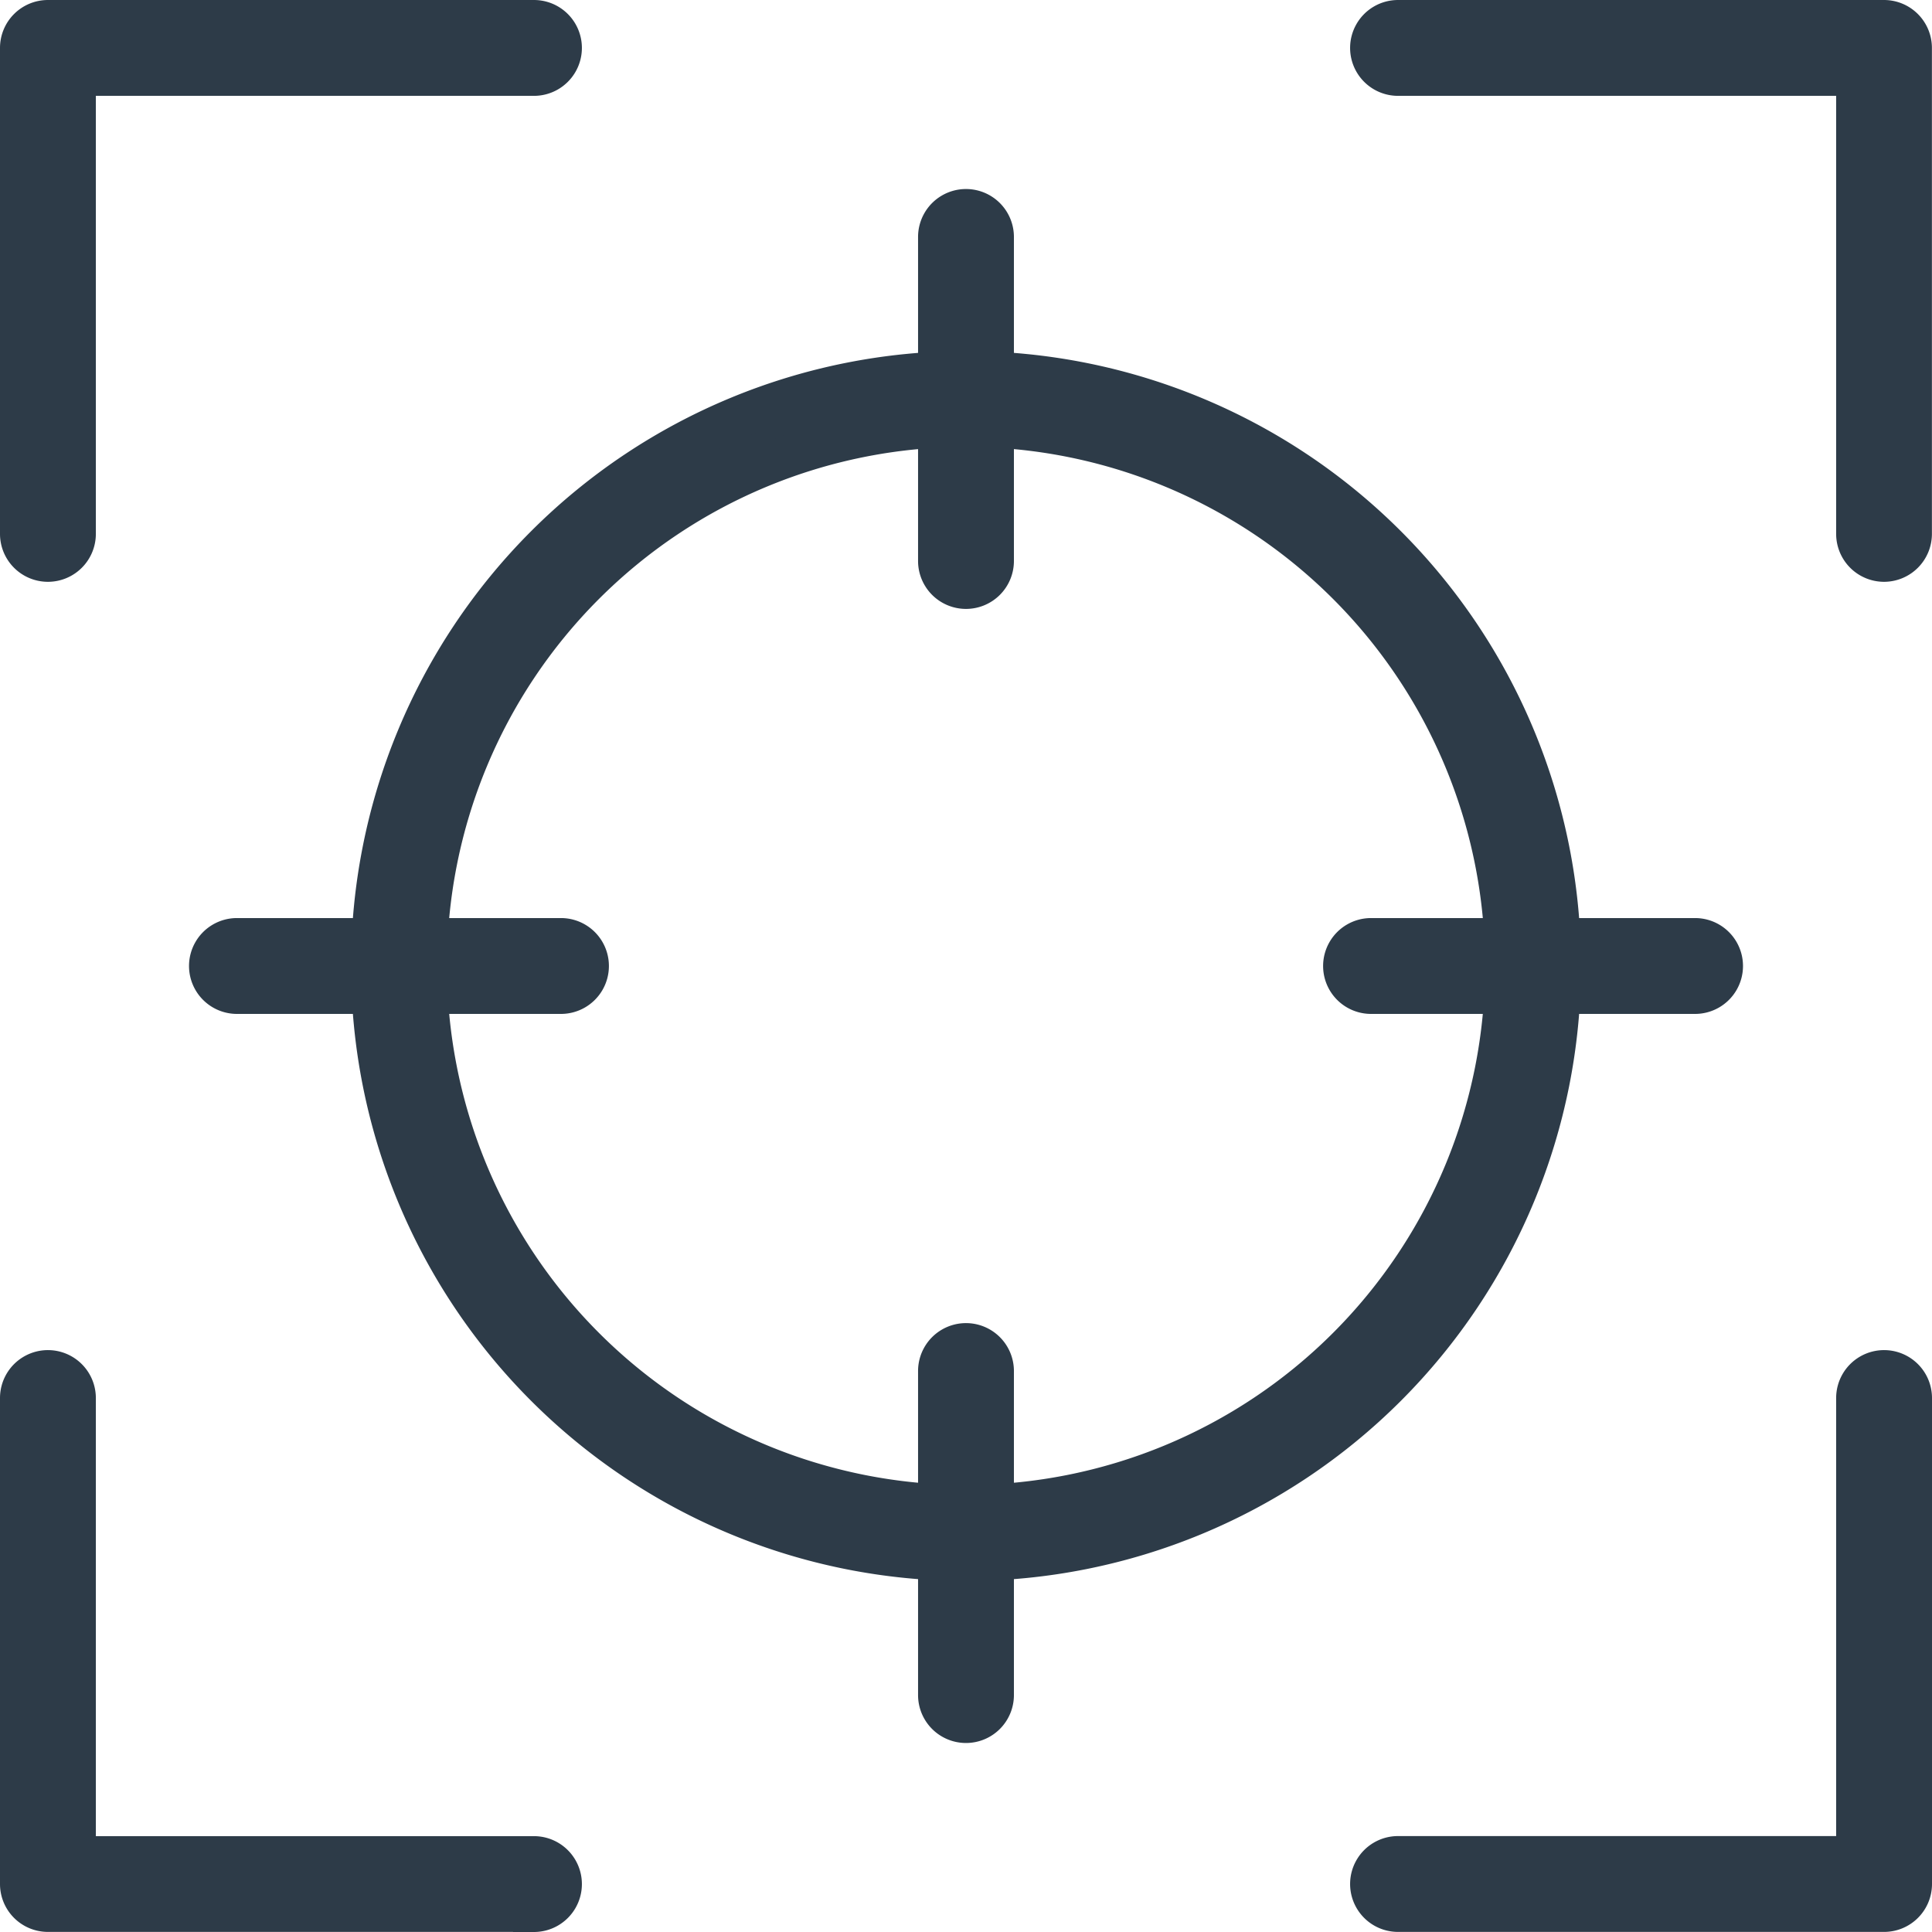
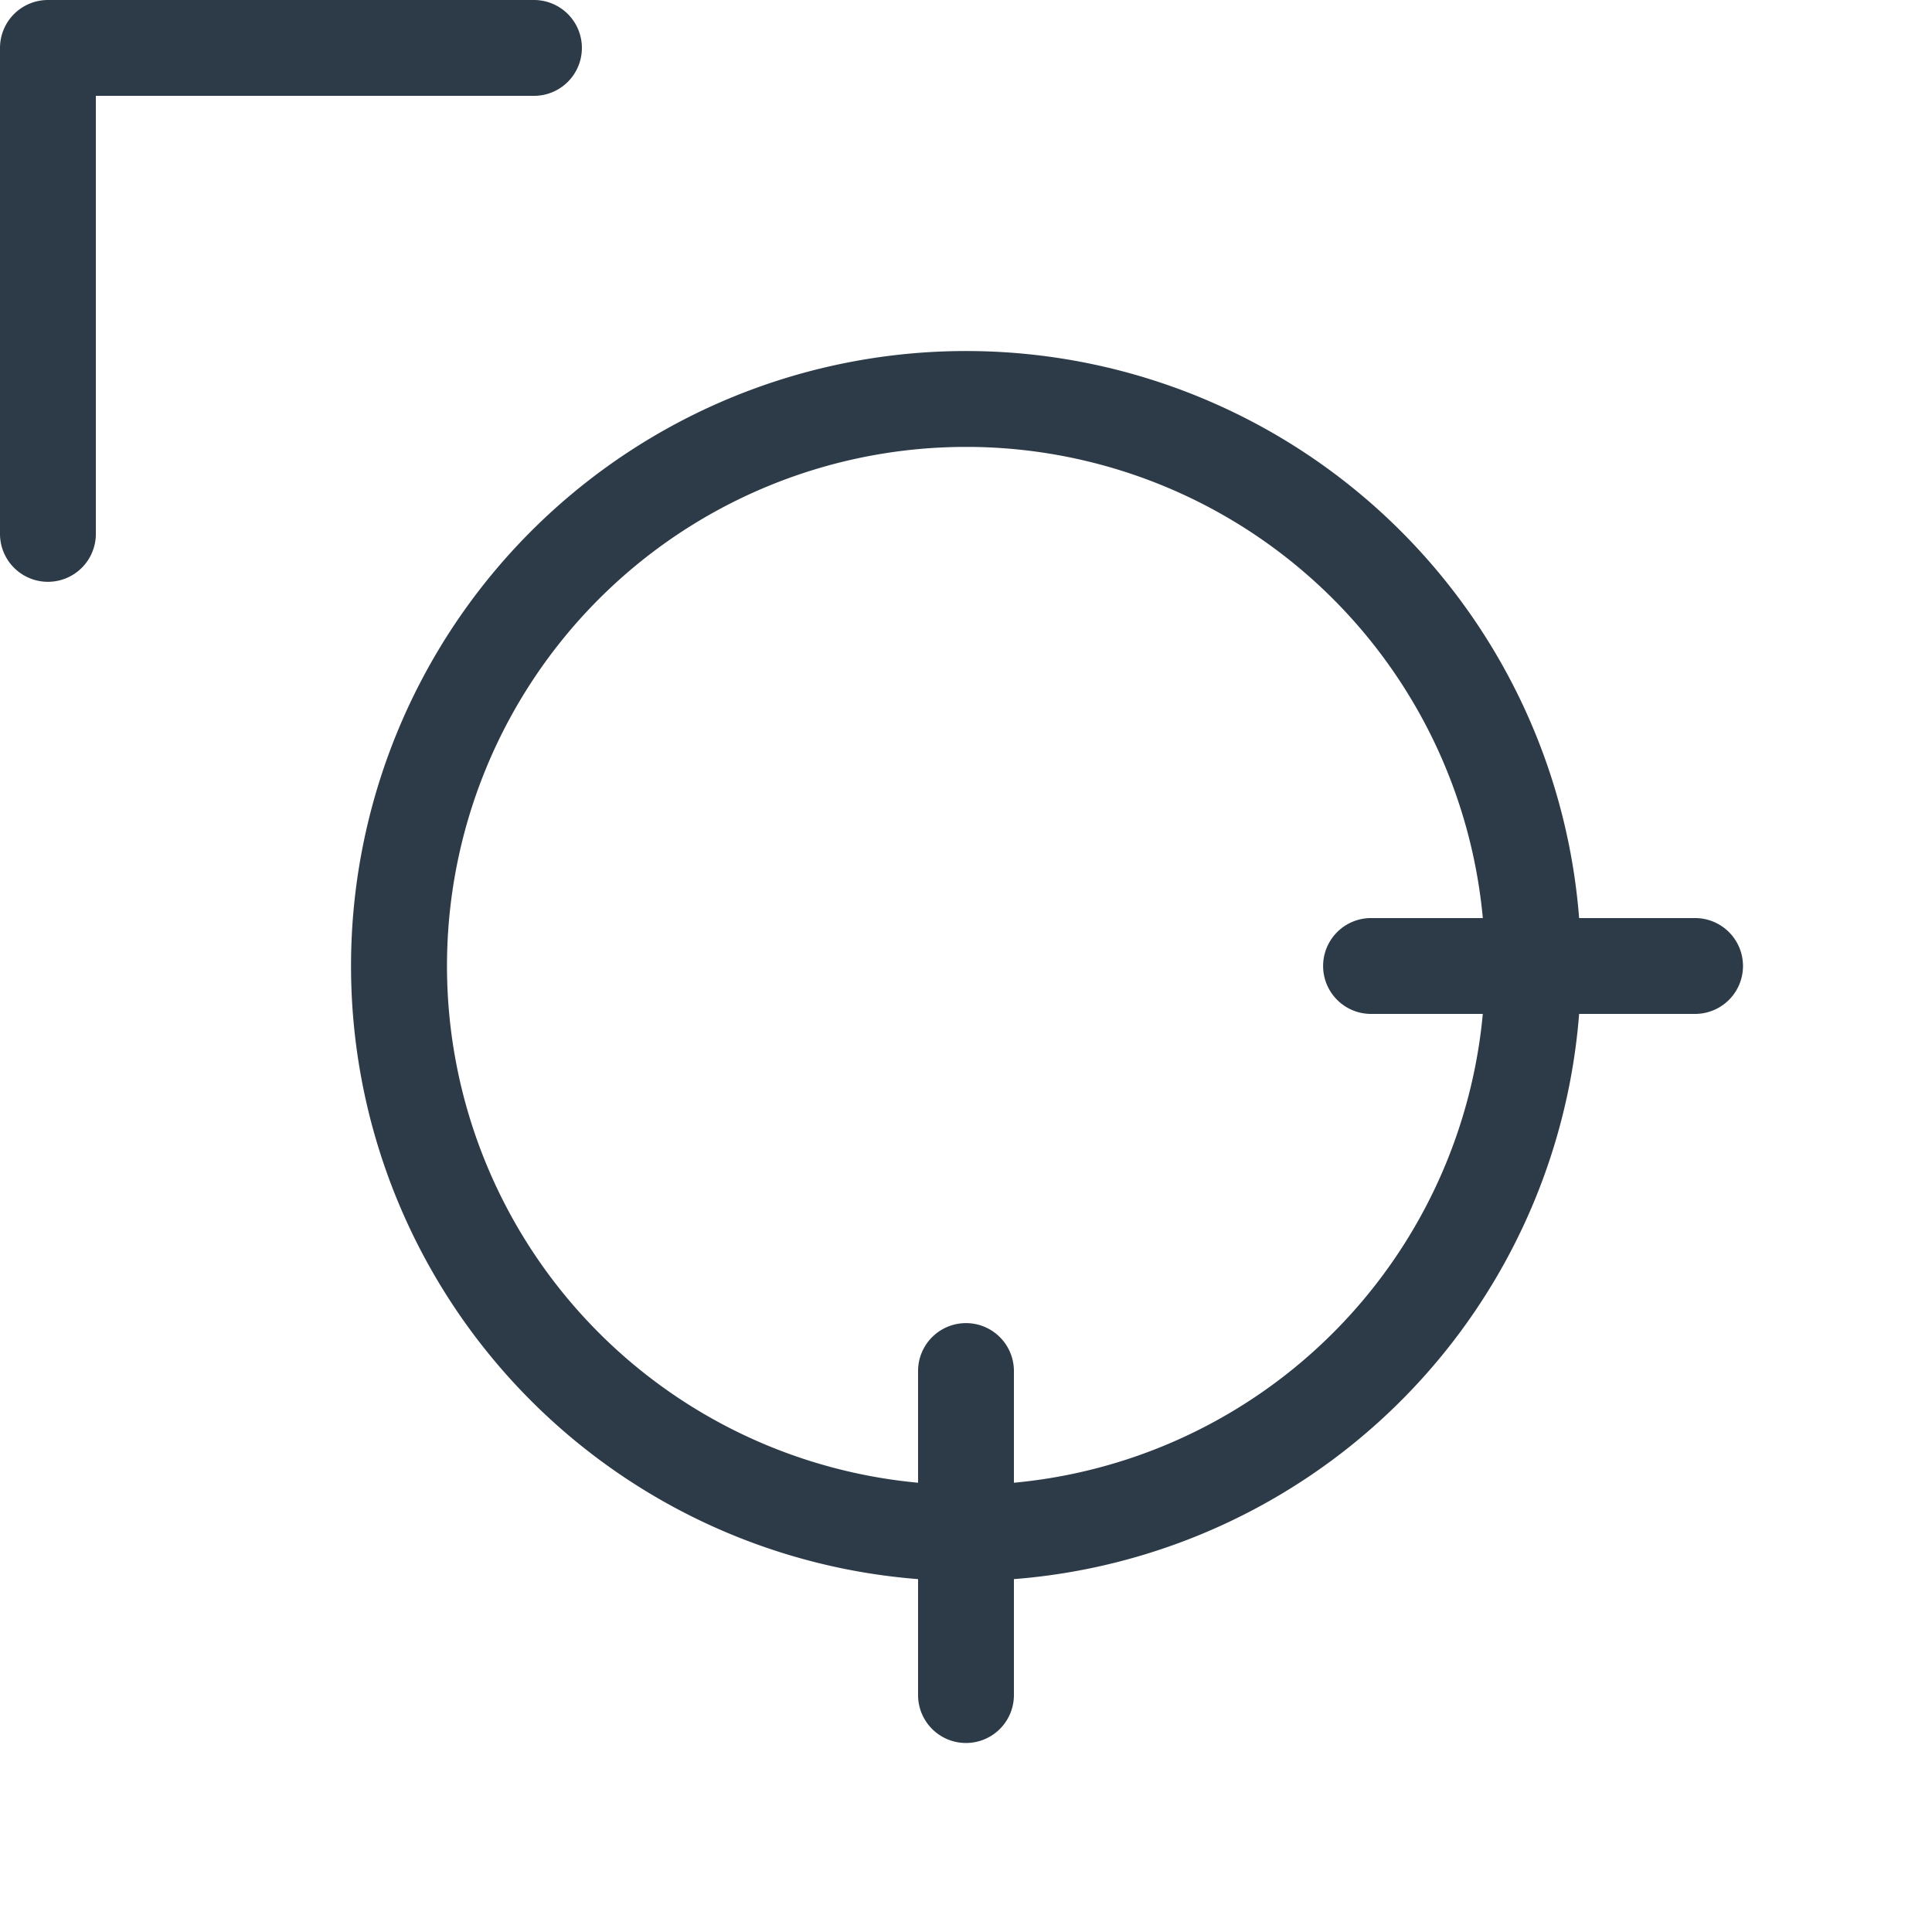
<svg xmlns="http://www.w3.org/2000/svg" width="92.315" height="92.315" viewBox="0 0 92.315 92.315">
  <g id="focus" transform="translate(-1 -1)">
-     <path id="Tracé_11293" data-name="Tracé 11293" d="M26.514,77.8H3.29A1.29,1.29,0,0,1,2,76.514V53.29a1.29,1.29,0,1,1,2.58,0V75.224H26.514a1.29,1.29,0,1,1,0,2.58Z" transform="translate(0 14.511)" fill="#2d3b48" stroke="#2d3b48" stroke-width="2" />
-     <path id="Tracé_11294" data-name="Tracé 11294" d="M76.514,77.8H53.29a1.29,1.29,0,0,1,0-2.58H75.224V53.29a1.29,1.29,0,0,1,2.58,0V76.514A1.29,1.29,0,0,1,76.514,77.8Z" transform="translate(14.511 14.511)" fill="#2d3b48" stroke="#2d3b48" stroke-width="2" />
    <path id="Tracé_11295" data-name="Tracé 11295" d="M3.29,27.8A1.29,1.29,0,0,1,2,26.514V3.29A1.29,1.29,0,0,1,3.29,2H26.514a1.29,1.29,0,1,1,0,2.58H4.58V26.514A1.29,1.29,0,0,1,3.29,27.8Z" transform="translate(0 0)" fill="#2d3b48" stroke="#2d3b48" stroke-width="2" />
-     <path id="Tracé_11296" data-name="Tracé 11296" d="M76.514,27.8a1.29,1.29,0,0,1-1.29-1.29V4.58H53.29a1.29,1.29,0,1,1,0-2.58H76.514A1.29,1.29,0,0,1,77.8,3.29V26.514A1.29,1.29,0,0,1,76.514,27.8Z" transform="translate(14.511)" fill="#2d3b48" stroke="#2d3b48" stroke-width="2" />
    <path id="Tracé_11297" data-name="Tracé 11297" d="M43.385,71.77A28.385,28.385,0,1,1,71.77,43.385,28.385,28.385,0,0,1,43.385,71.77Zm0-54.189a25.8,25.8,0,1,0,25.8,25.8A25.8,25.8,0,0,0,43.385,17.58Z" transform="translate(3.773 3.773)" fill="#2d3b48" stroke="#2d3b48" stroke-width="2" />
-     <path id="Tracé_11298" data-name="Tracé 11298" d="M37.29,27.063A1.29,1.29,0,0,1,36,25.773V10.29a1.29,1.29,0,1,1,2.58,0V25.773A1.29,1.29,0,0,1,37.29,27.063Z" transform="translate(9.867 2.032)" fill="#2d3b48" stroke="#2d3b48" stroke-width="2" />
    <path id="Tracé_11299" data-name="Tracé 11299" d="M37.29,69.063A1.29,1.29,0,0,1,36,67.773V52.29a1.29,1.29,0,0,1,2.58,0V67.773A1.29,1.29,0,0,1,37.29,69.063Z" transform="translate(9.867 14.221)" fill="#2d3b48" stroke="#2d3b48" stroke-width="2" />
    <path id="Tracé_11300" data-name="Tracé 11300" d="M67.773,38.58H52.29a1.29,1.29,0,0,1,0-2.58H67.773a1.29,1.29,0,1,1,0,2.58Z" transform="translate(14.221 9.867)" fill="#2d3b48" stroke="#2d3b48" stroke-width="2" />
-     <path id="Tracé_11301" data-name="Tracé 11301" d="M25.773,38.58H10.29a1.29,1.29,0,1,1,0-2.58H25.773a1.29,1.29,0,1,1,0,2.58Z" transform="translate(2.032 9.867)" fill="#2d3b48" stroke="#2d3b48" stroke-width="2" />
  </g>
</svg>